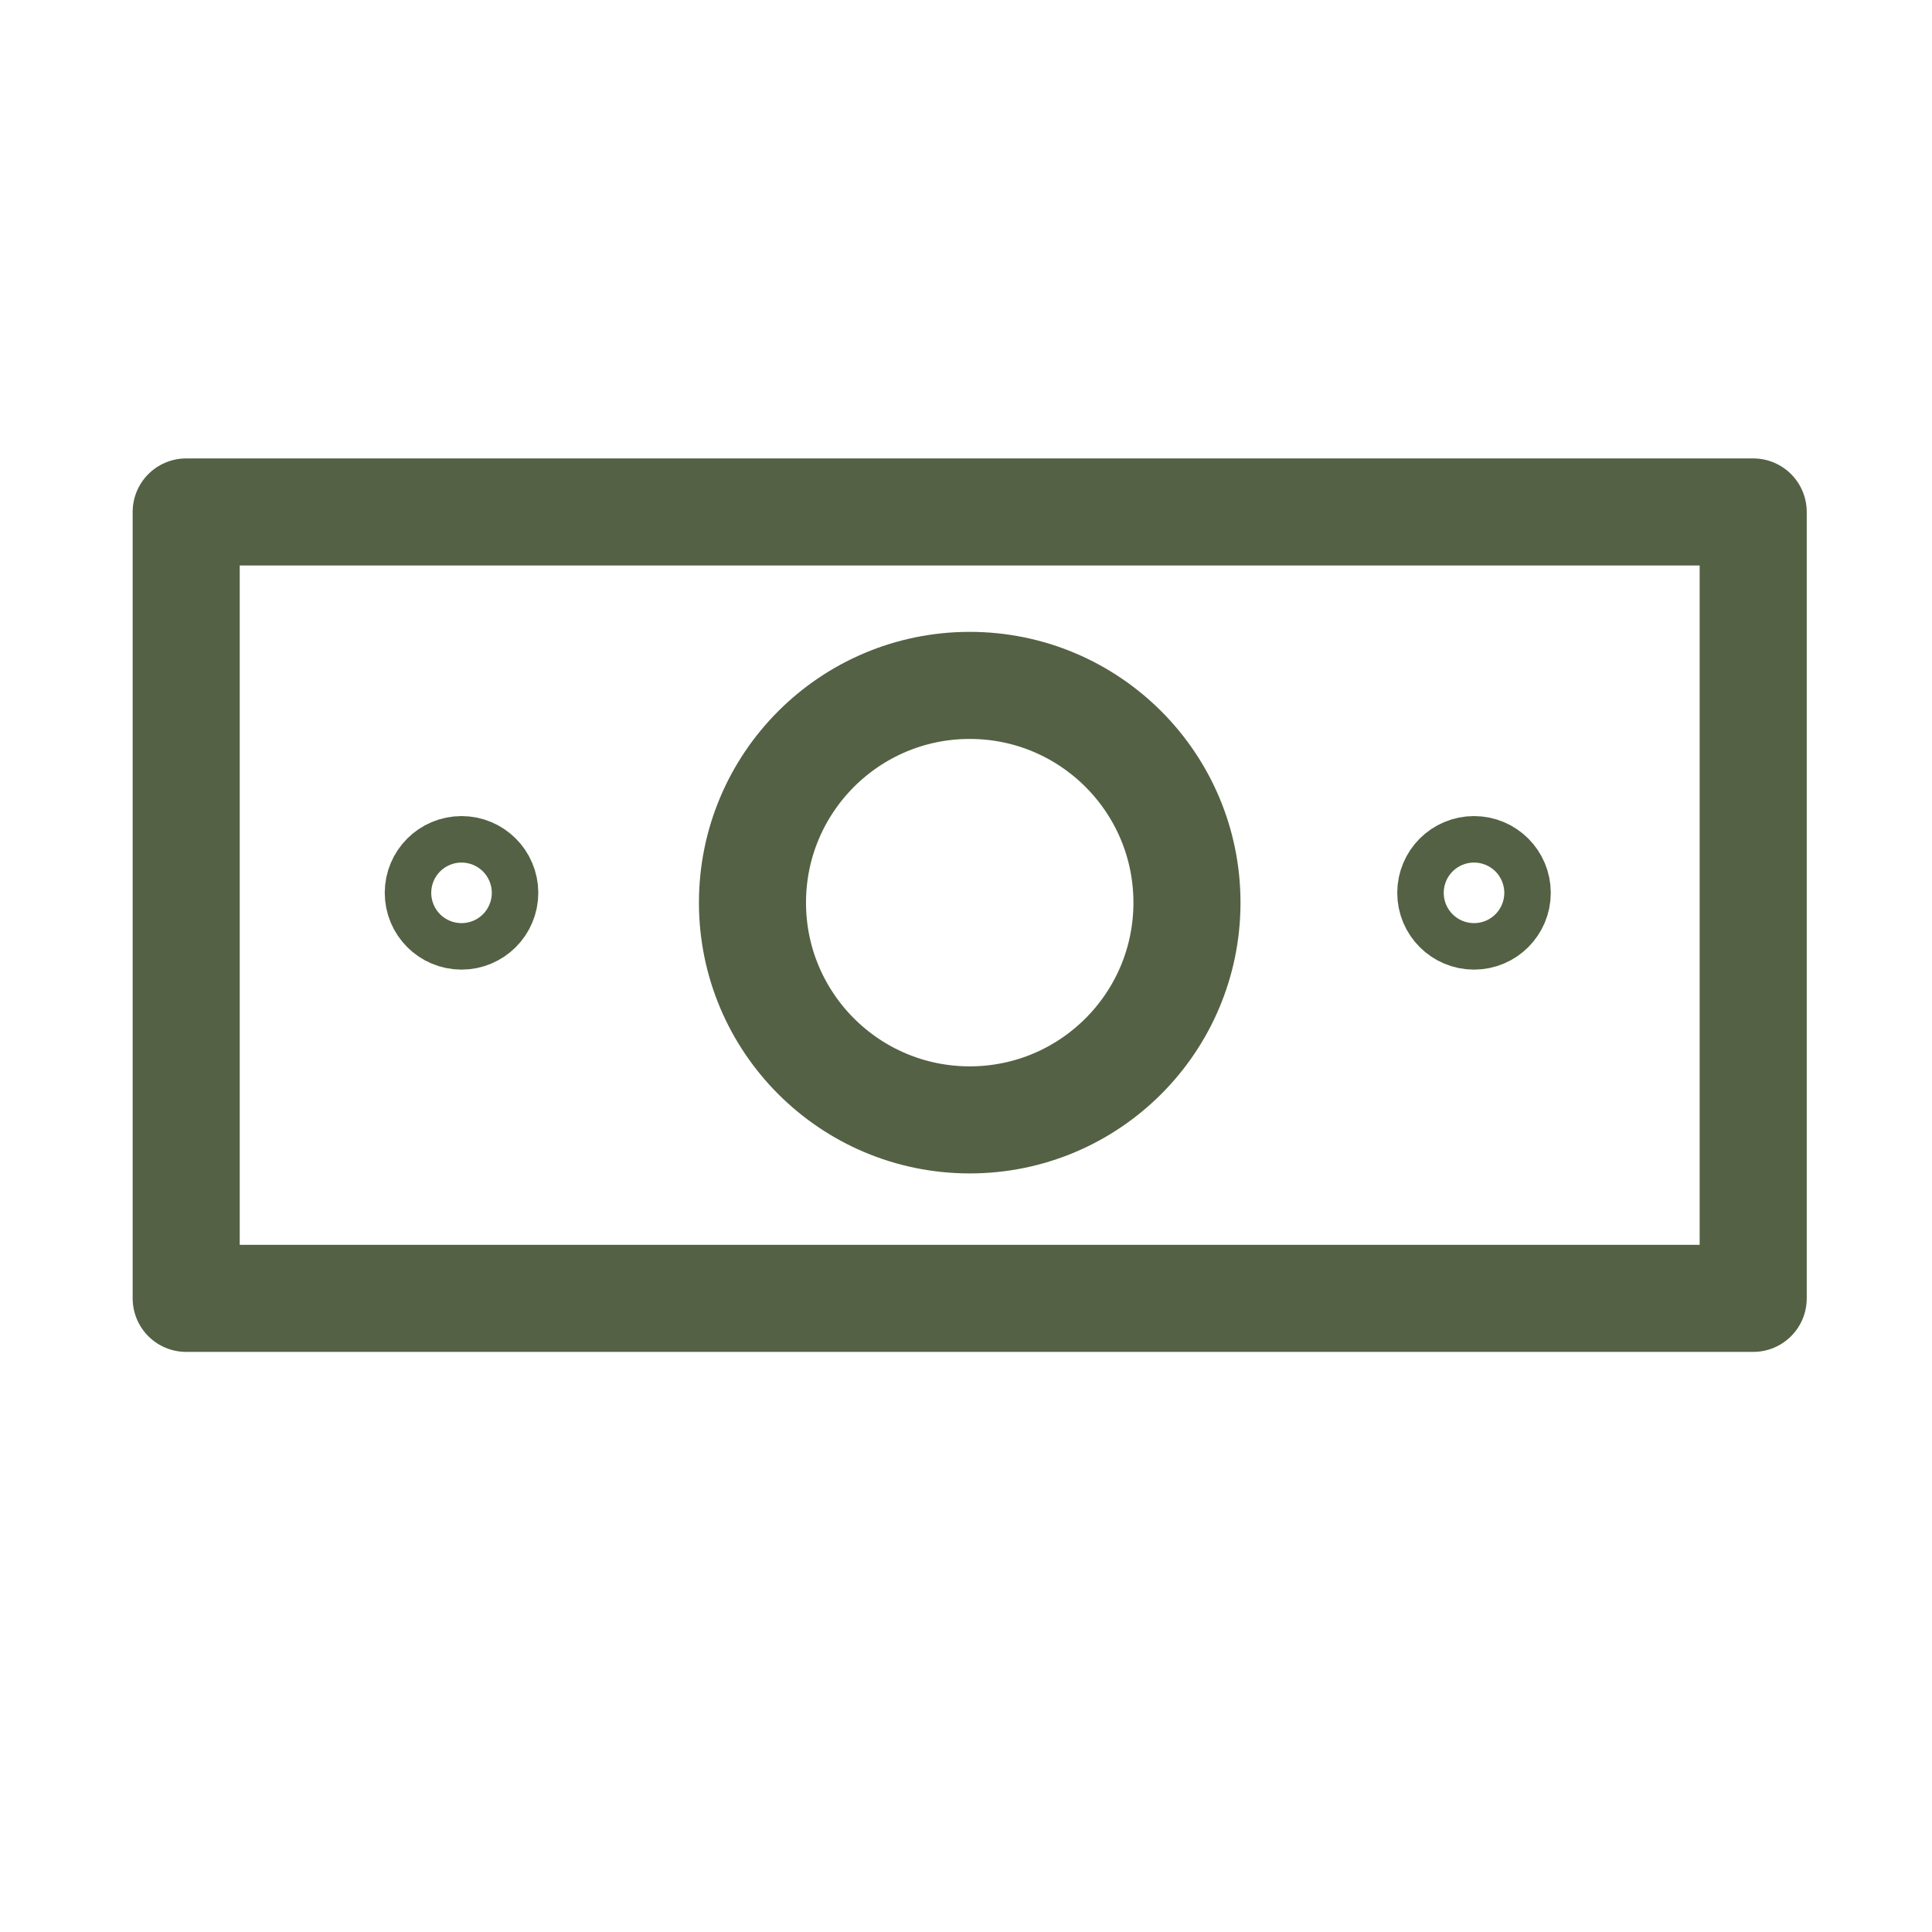
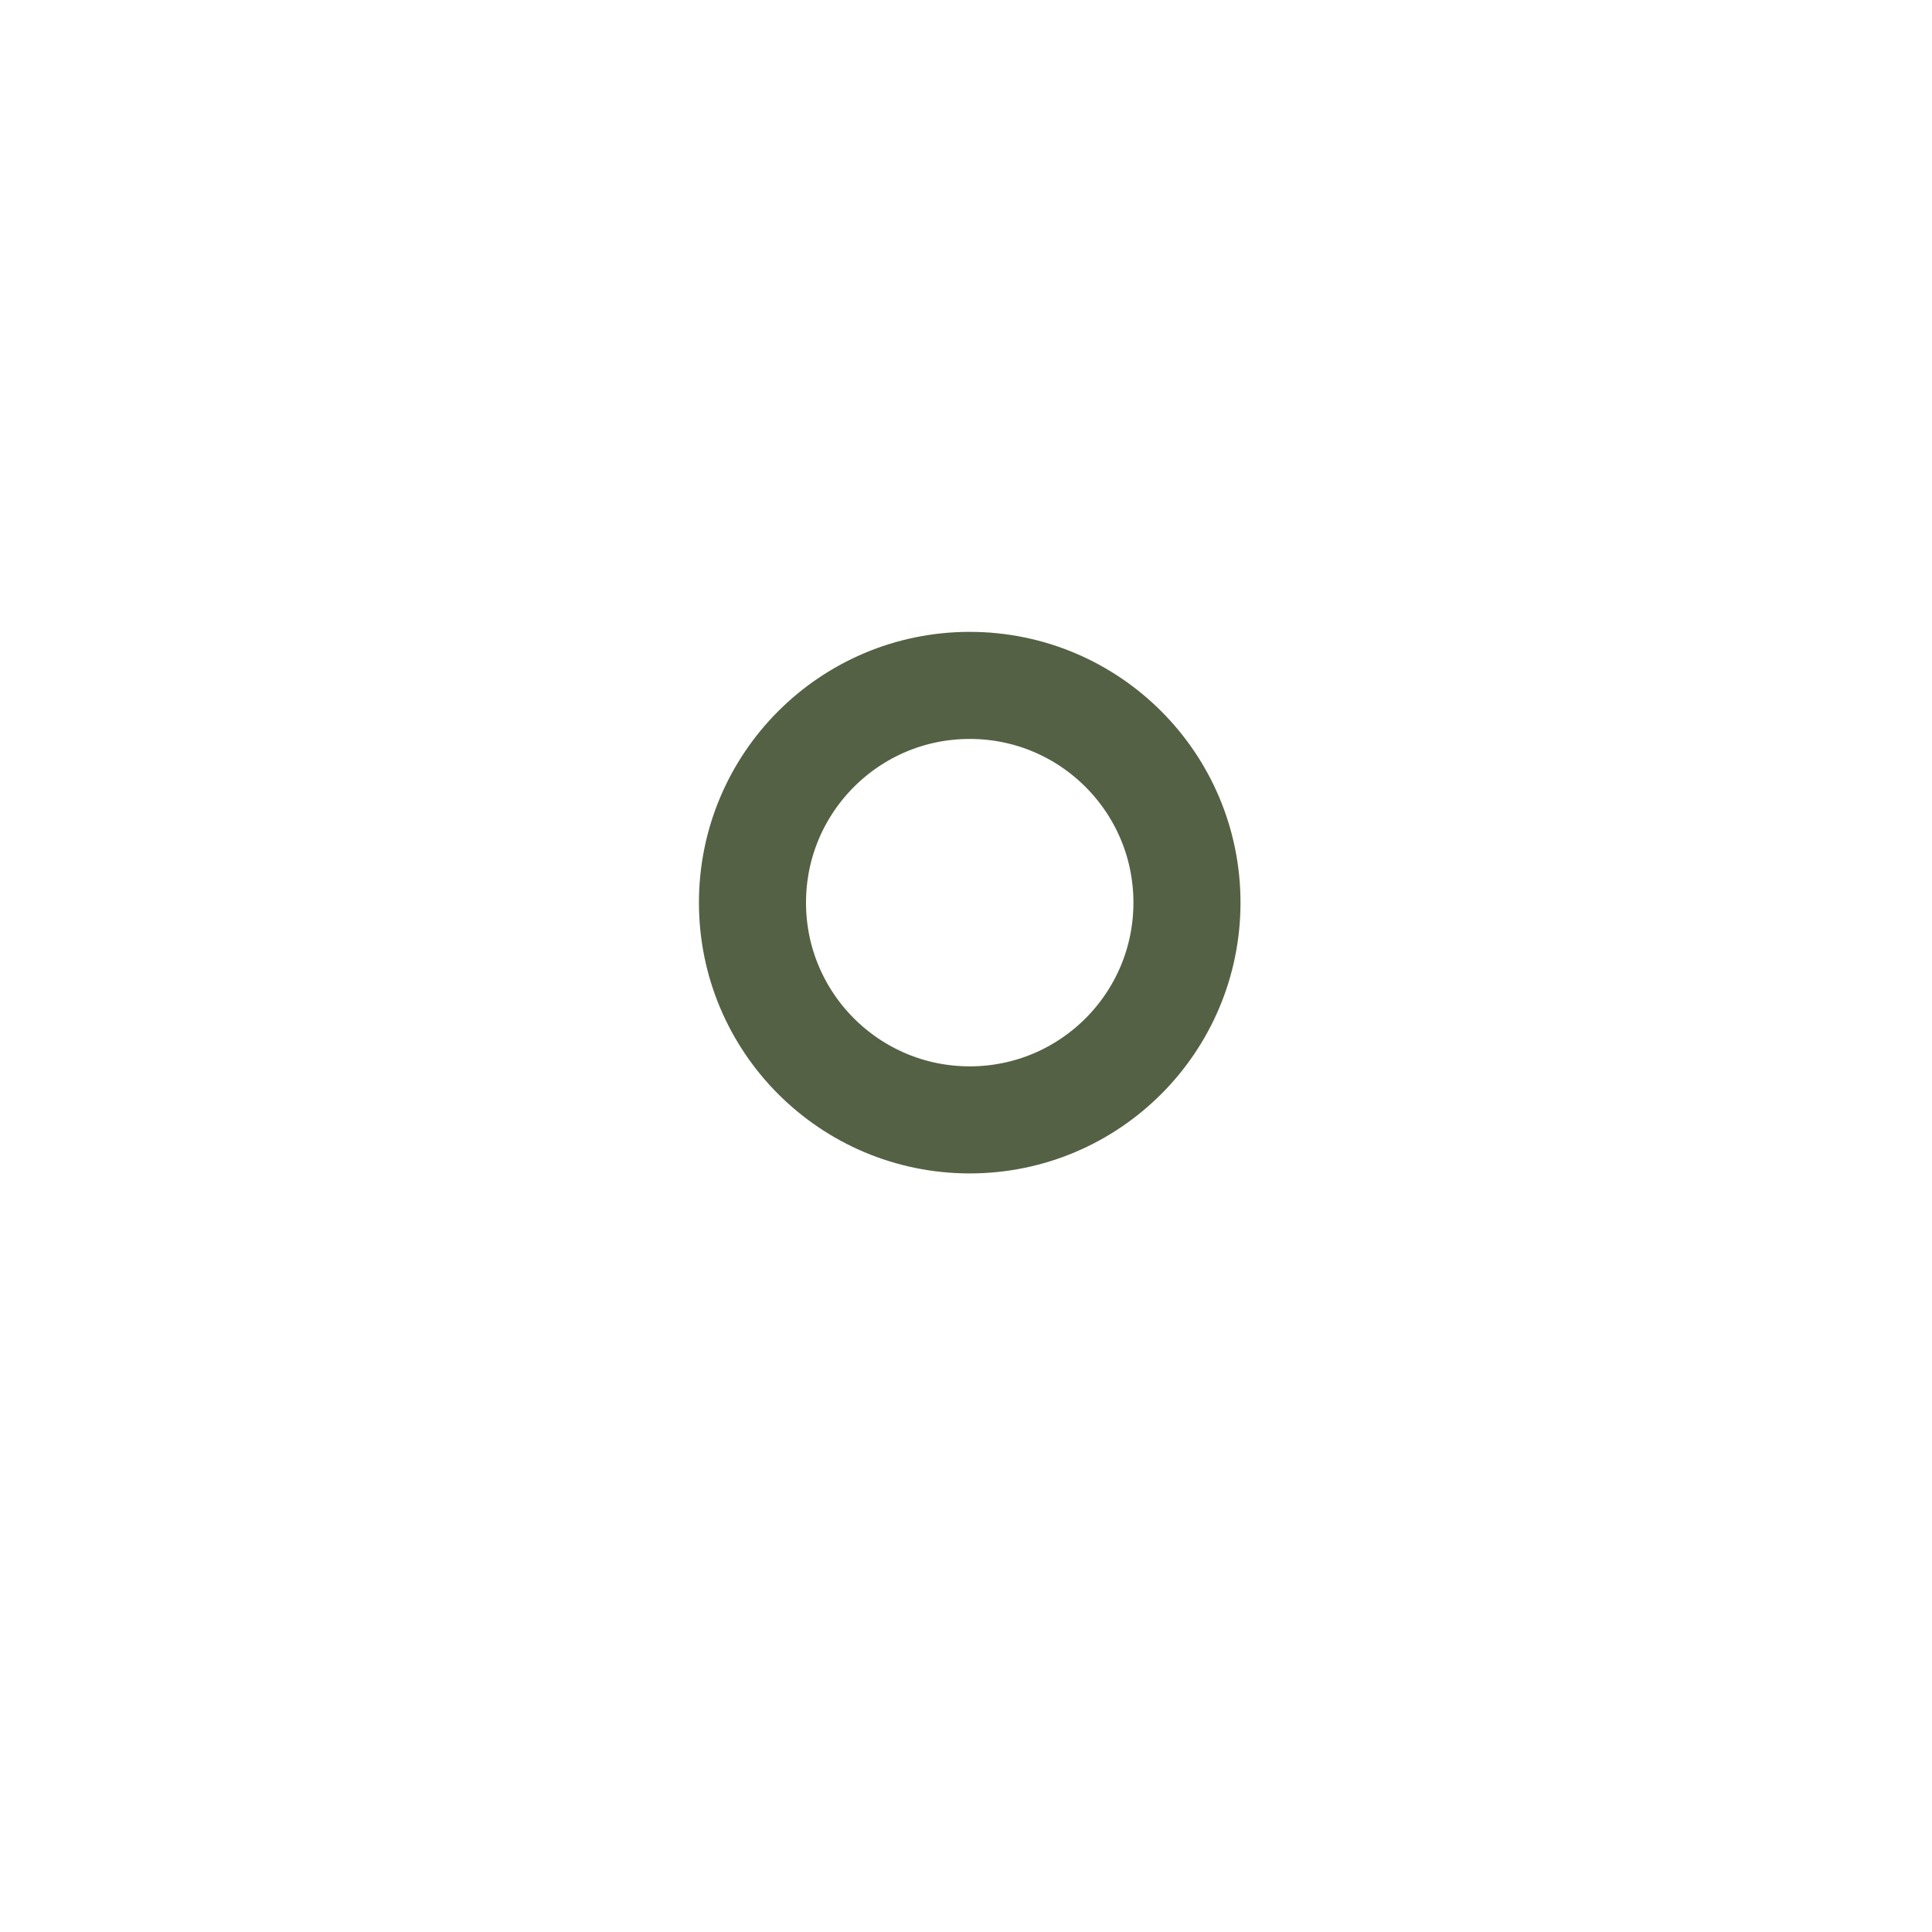
<svg xmlns="http://www.w3.org/2000/svg" id="Layer_1" viewBox="0 0 36.089 36.089">
  <defs>
    <style>.cls-1{fill:none;stroke:#546144;stroke-linecap:round;stroke-linejoin:round;stroke-width:2px;}</style>
  </defs>
-   <rect class="cls-1" x="3.478" y="9.563" width="29.271" height="14.69" />
  <circle class="cls-1" cx="18.114" cy="16.861" r="4.058" />
-   <circle class="cls-1" cx="8.621" cy="16.678" r=".434" />
-   <circle class="cls-1" cx="27.534" cy="16.678" r=".434" />
</svg>